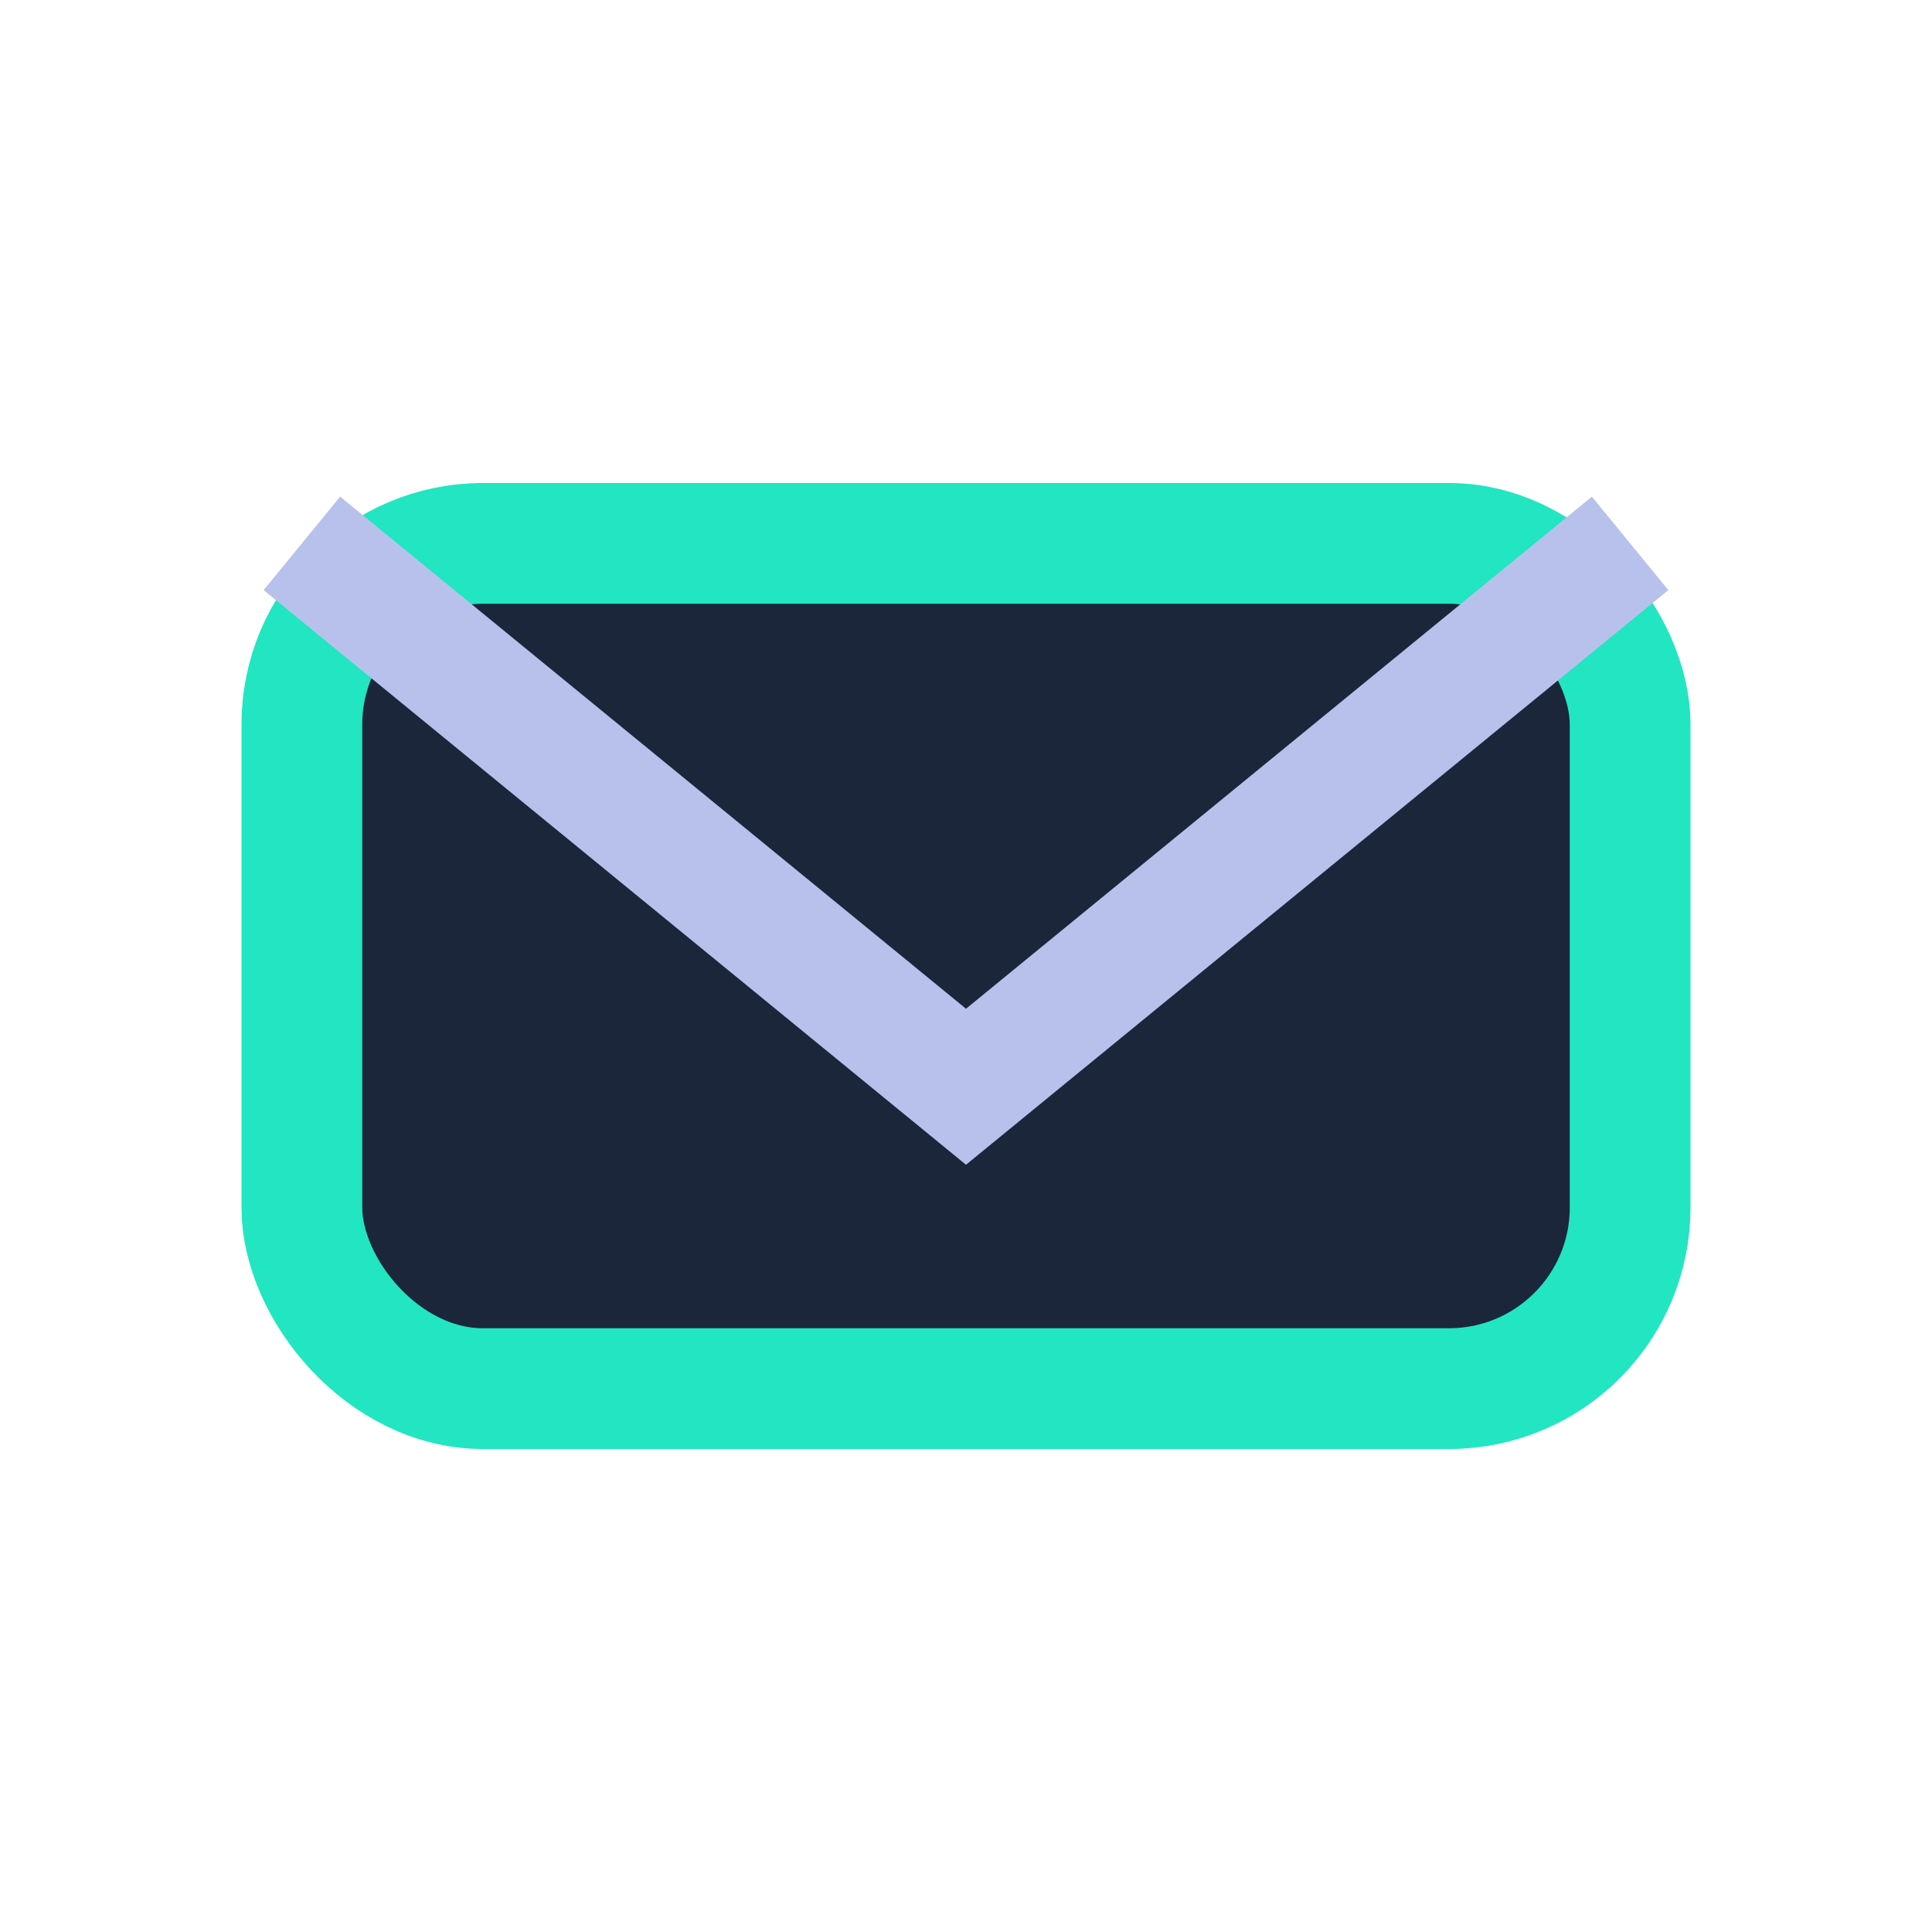
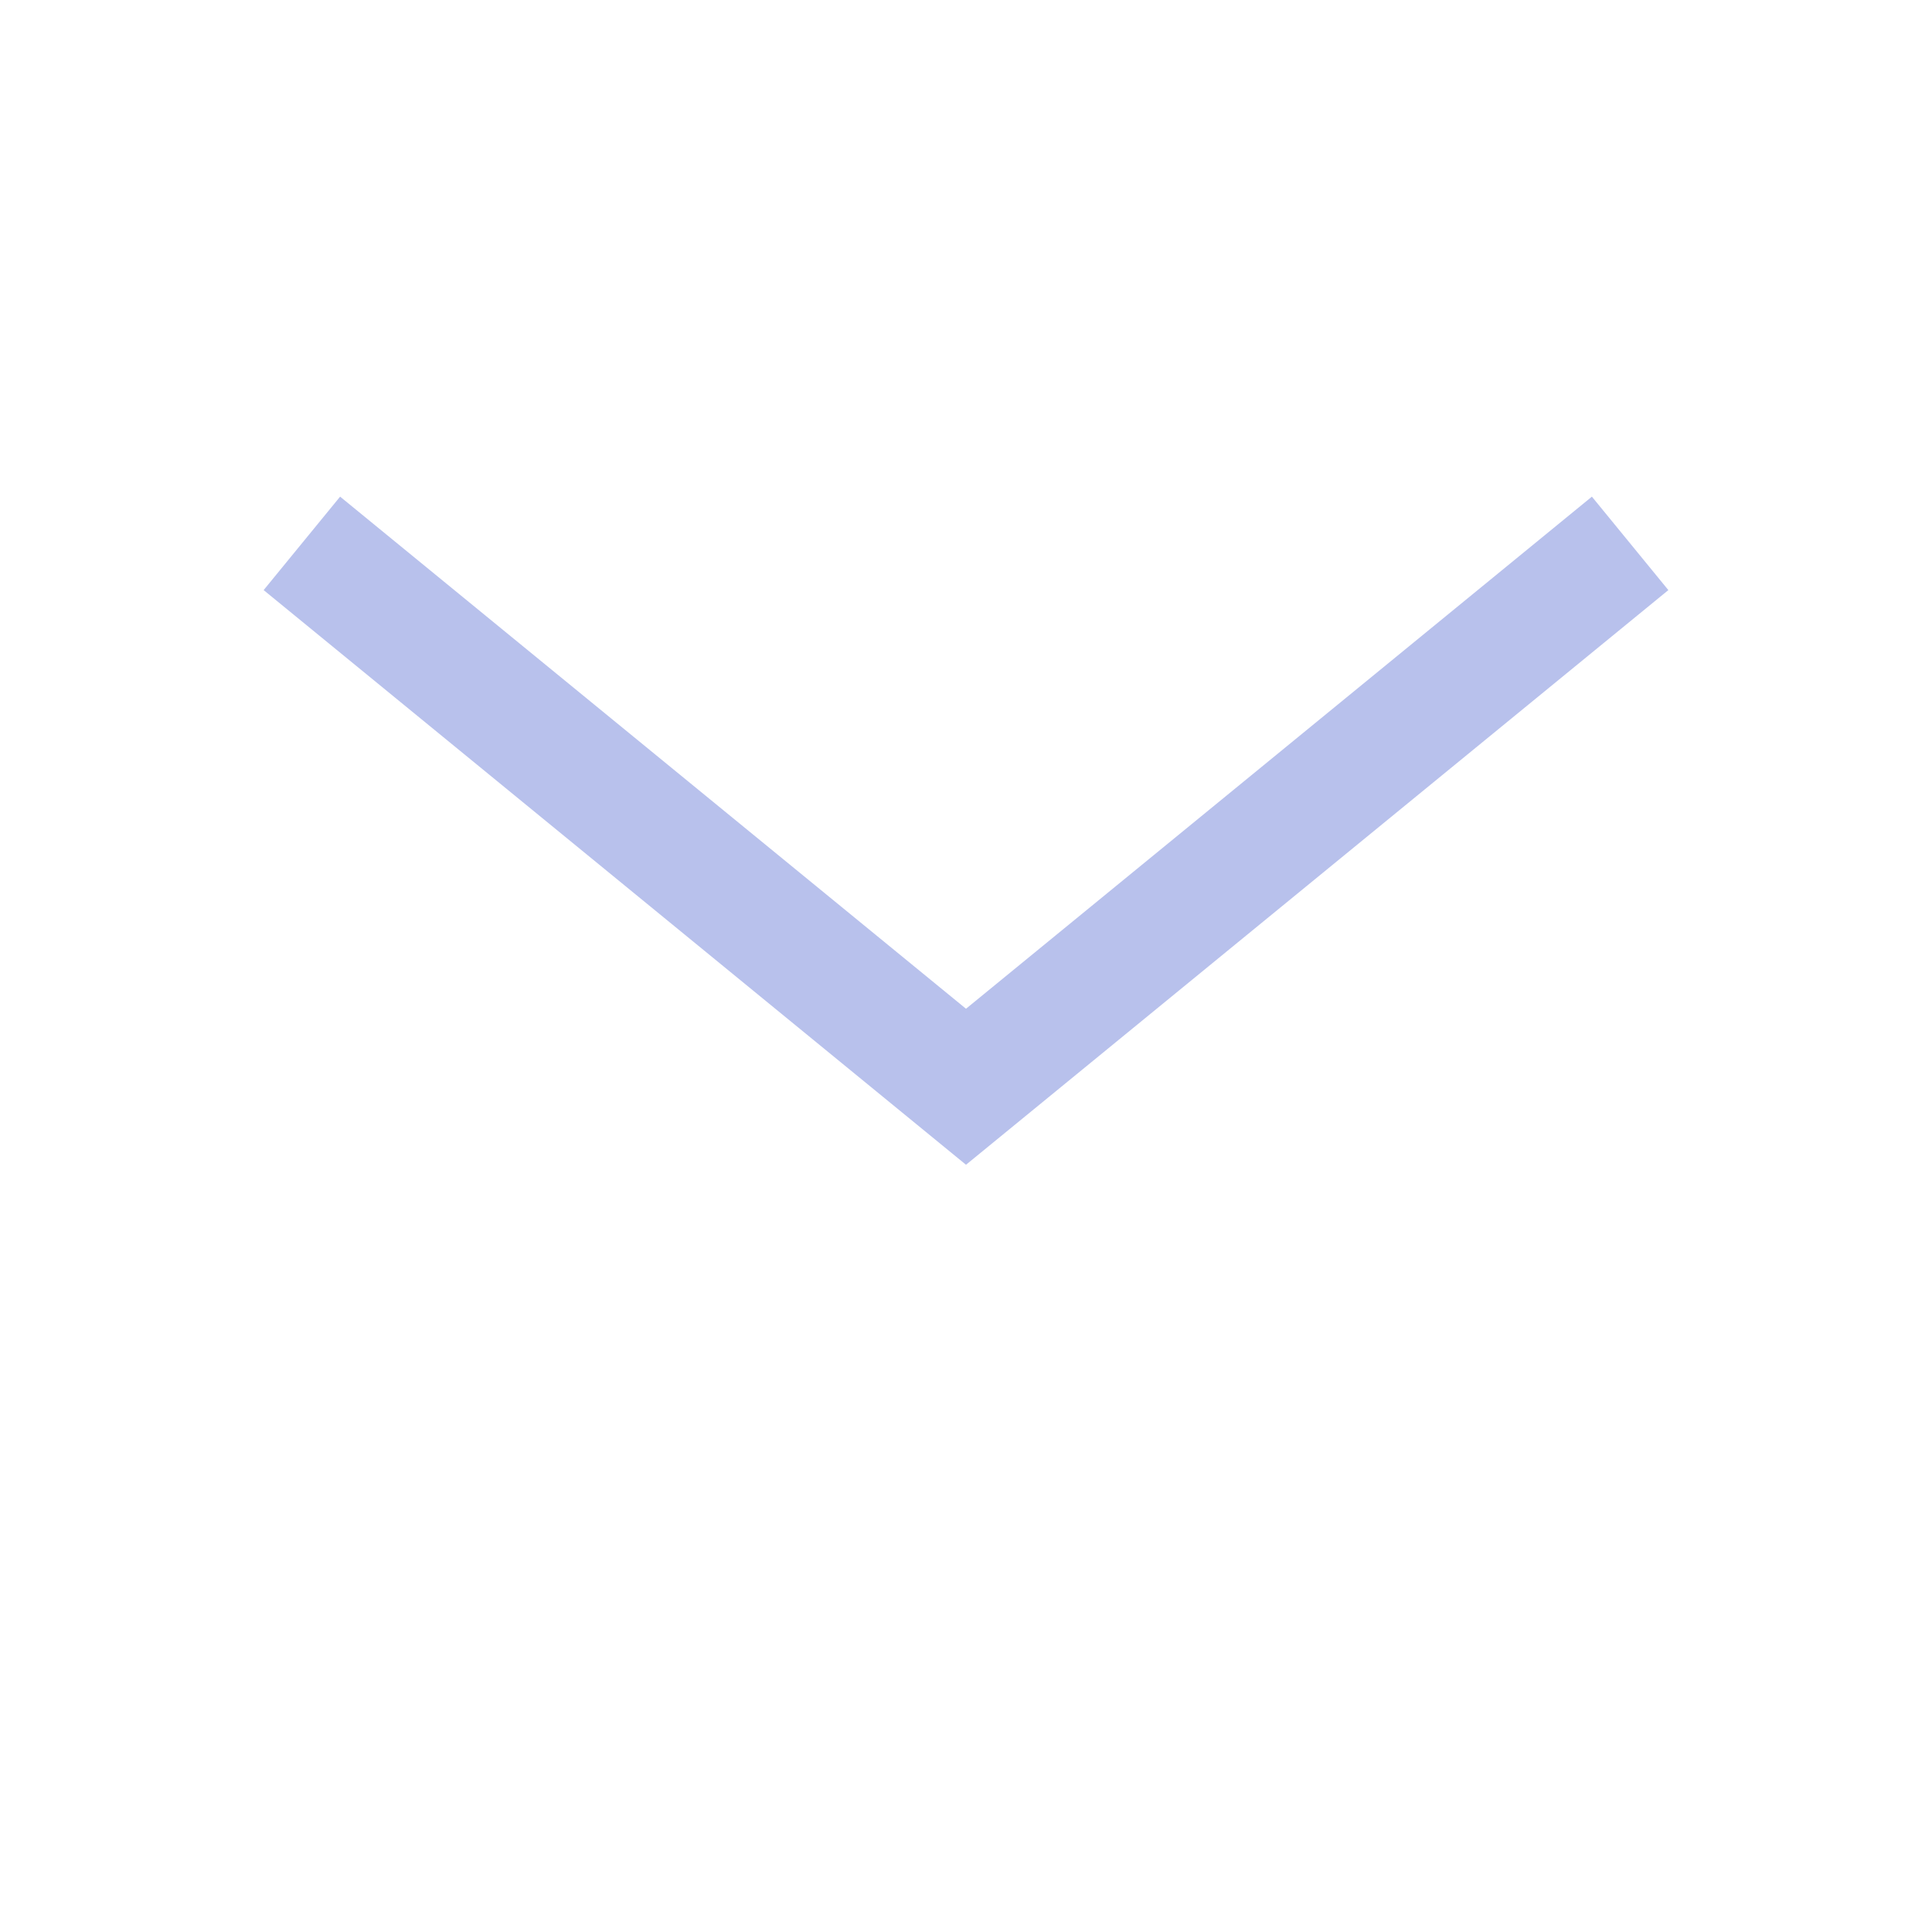
<svg xmlns="http://www.w3.org/2000/svg" width="32" height="32" viewBox="0 0 32 32">
-   <rect x="5" y="9" width="22" height="14" rx="3" fill="#1B263B" stroke="#21E6C1" stroke-width="2" />
  <path d="M5 9l11 9 11-9" fill="none" stroke="#B8C1EC" stroke-width="2" />
</svg>